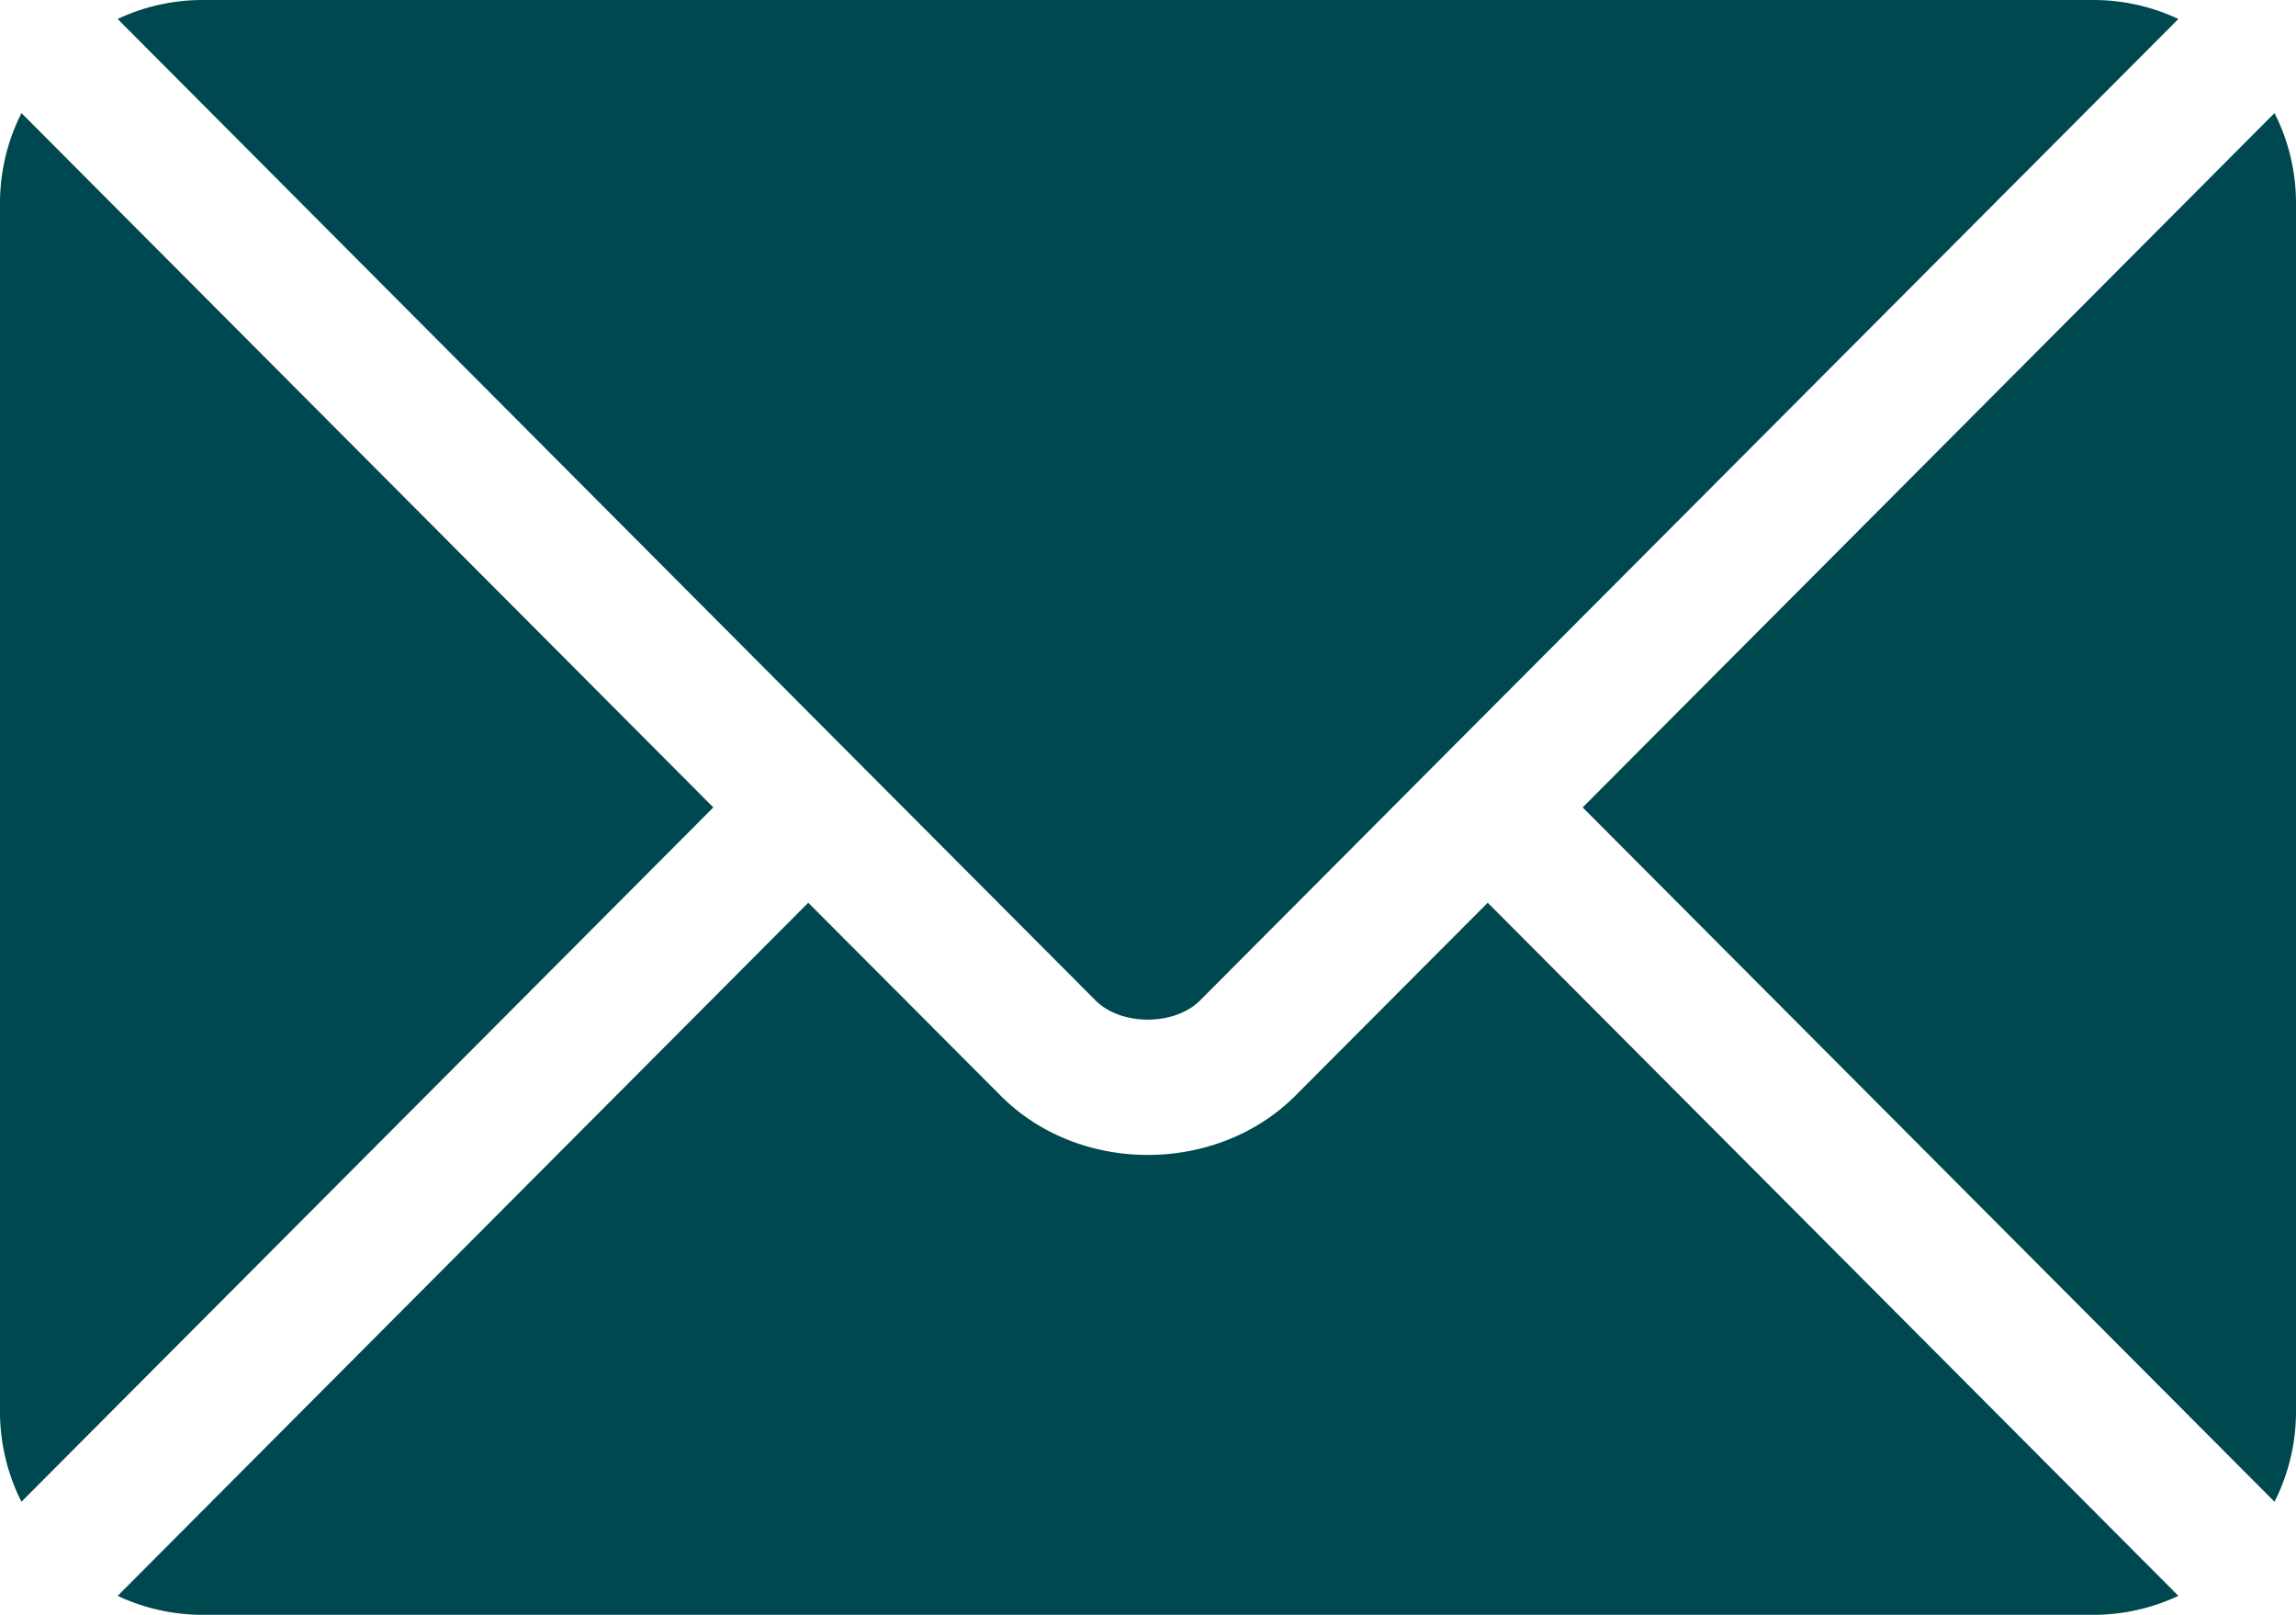
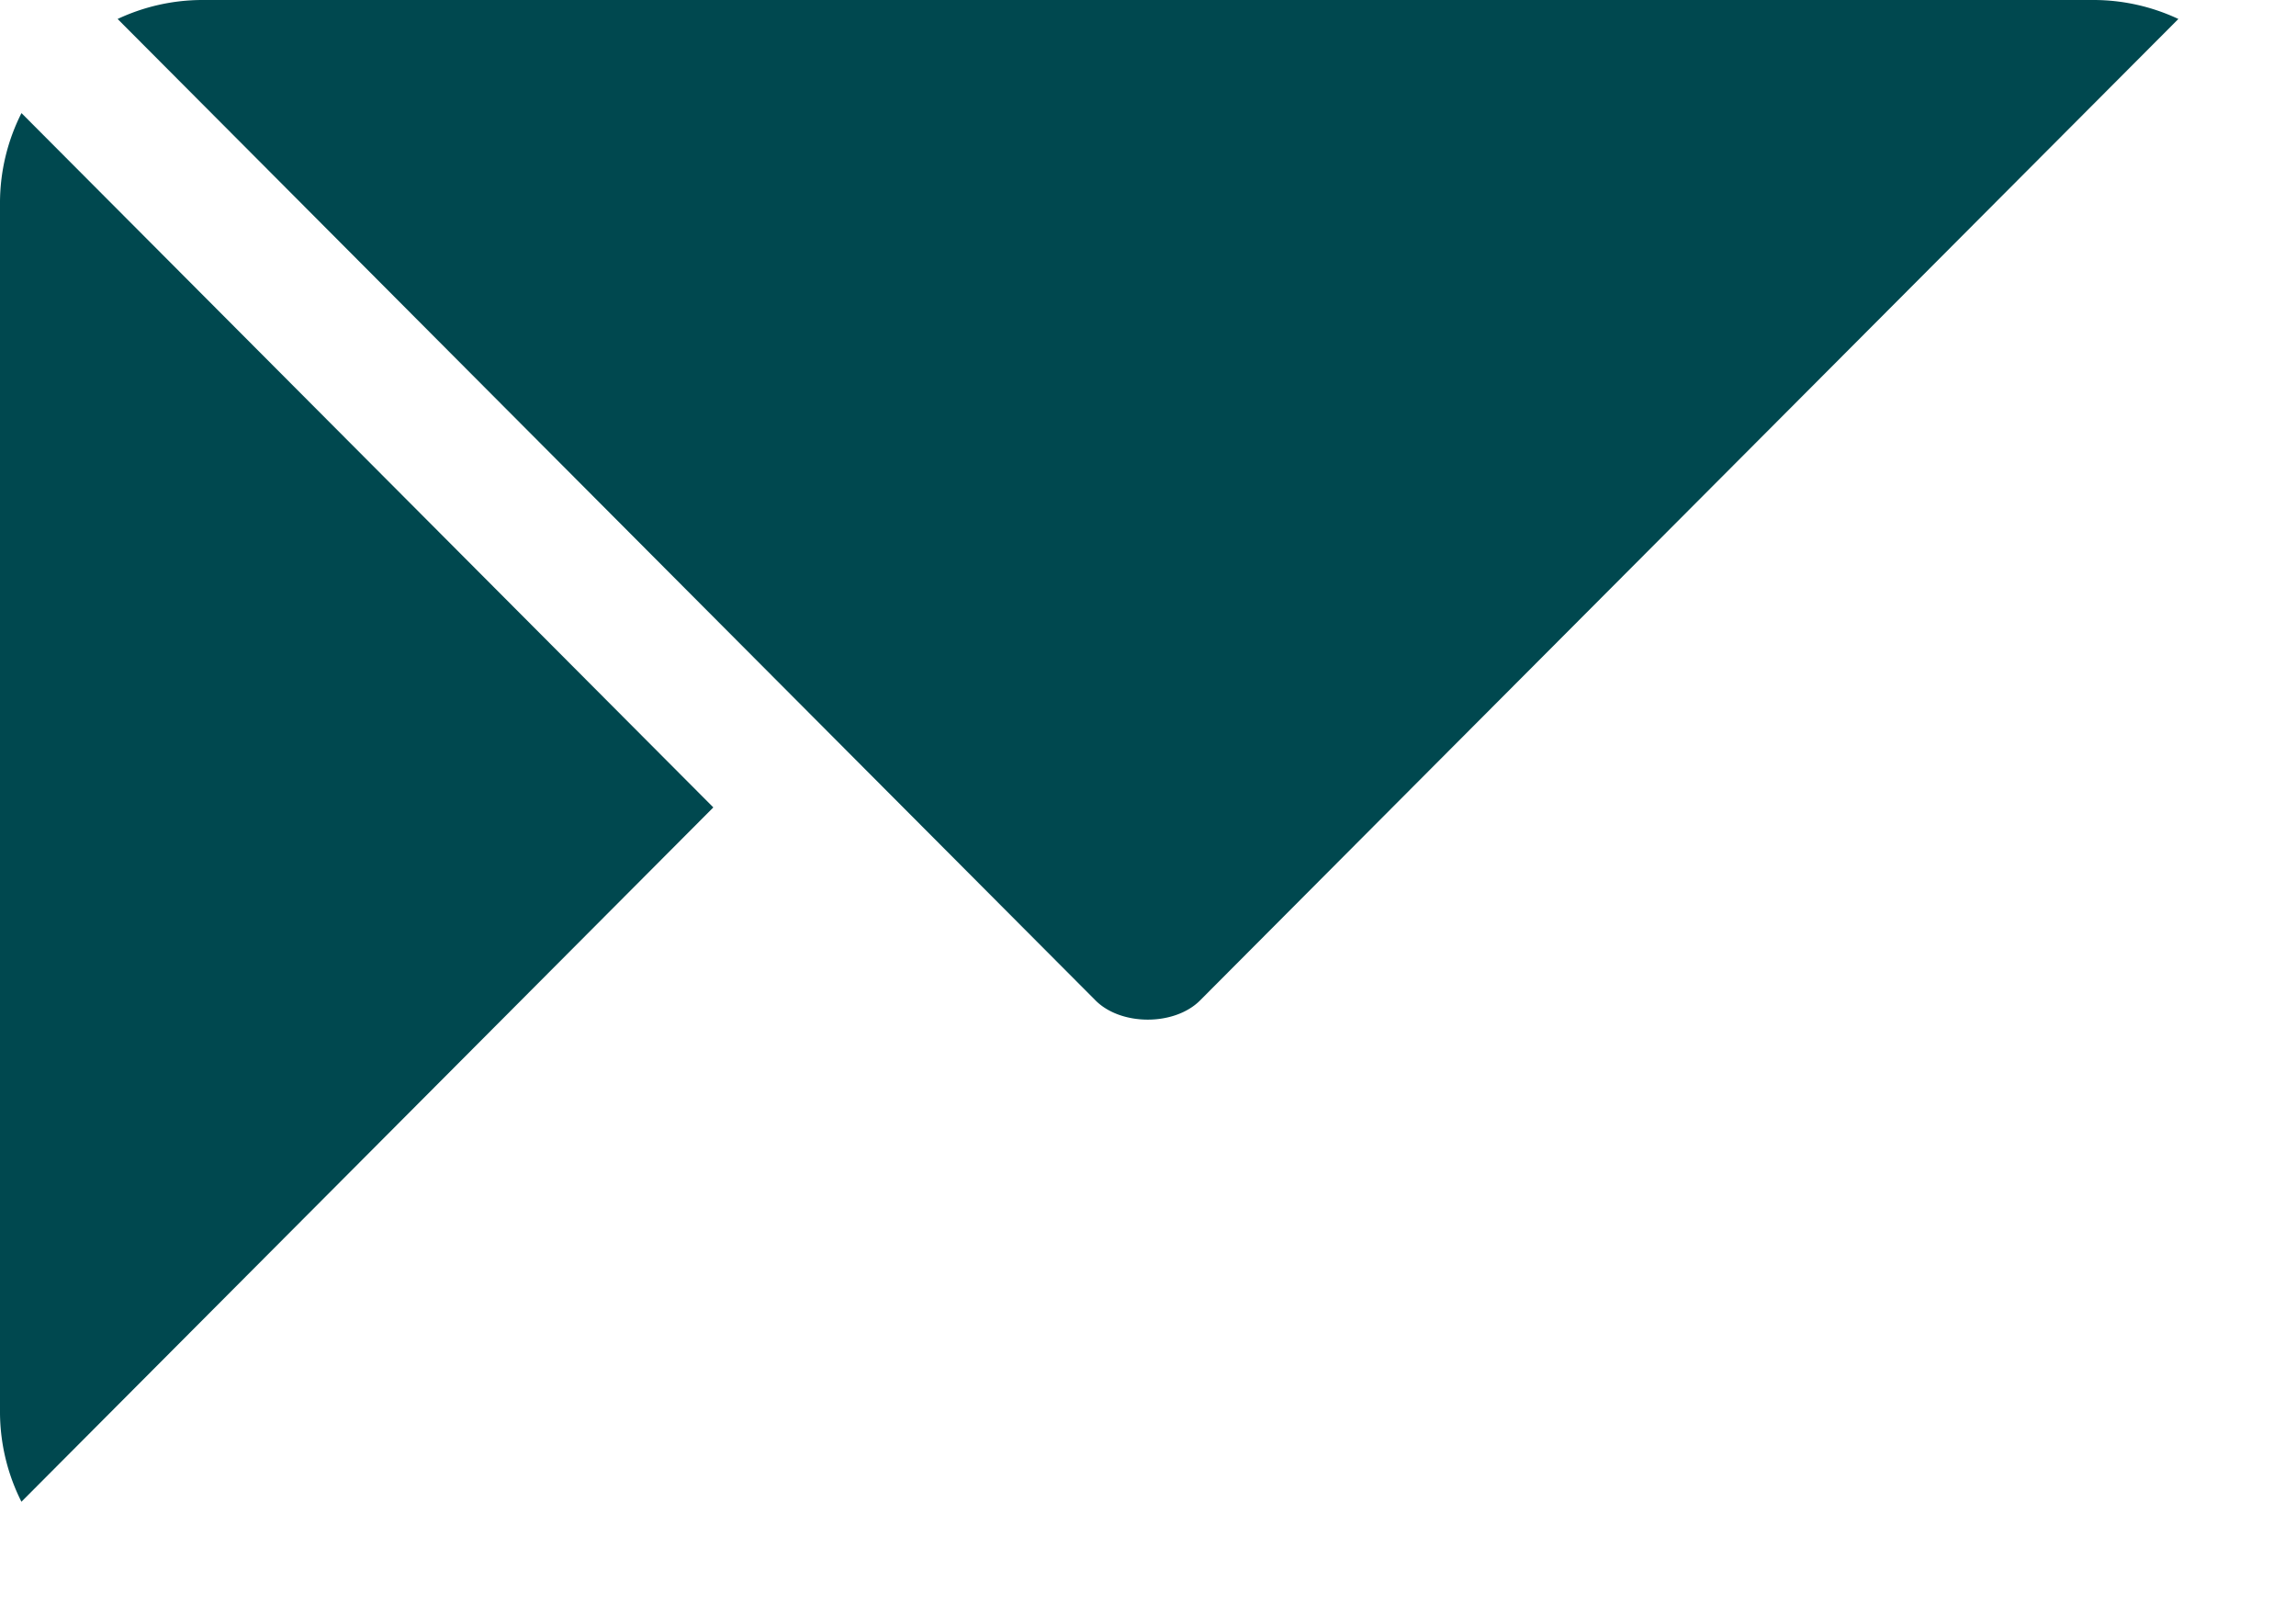
<svg xmlns="http://www.w3.org/2000/svg" id="Capa_1" data-name="Capa 1" viewBox="0 0 512 360">
  <defs>
    <style>.cls-1{fill:#00484f;}</style>
  </defs>
-   <path class="cls-1" d="M331.76,277.25l-42.88,43c-17.39,17.45-48,17.82-65.75,0l-42.89-43-154,154.52A44.54,44.54,0,0,0,45,436H467a44.54,44.54,0,0,0,18.77-4.23Z" transform="translate(0 -76)" />
  <path class="cls-1" d="M467,76H45a44.54,44.54,0,0,0-18.77,4.23L190.8,245.36l0,0a0,0,0,0,1,0,0l53.52,53.69c5.68,5.68,17.58,5.68,23.27,0l53.5-53.68a.14.14,0,0,1,0,0l0,0L485.77,80.23A44.54,44.54,0,0,0,467,76Z" transform="translate(0 -76)" />
  <path class="cls-1" d="M4.79,101.21A44.42,44.42,0,0,0,0,121V391a44.55,44.55,0,0,0,4.78,19.79L159.07,256Z" transform="translate(0 -76)" />
-   <path class="cls-1" d="M507.21,101.21,352.93,256,507.21,410.79A44.42,44.42,0,0,0,512,391V121A44.42,44.42,0,0,0,507.21,101.21Z" transform="translate(0 -76)" />
</svg>